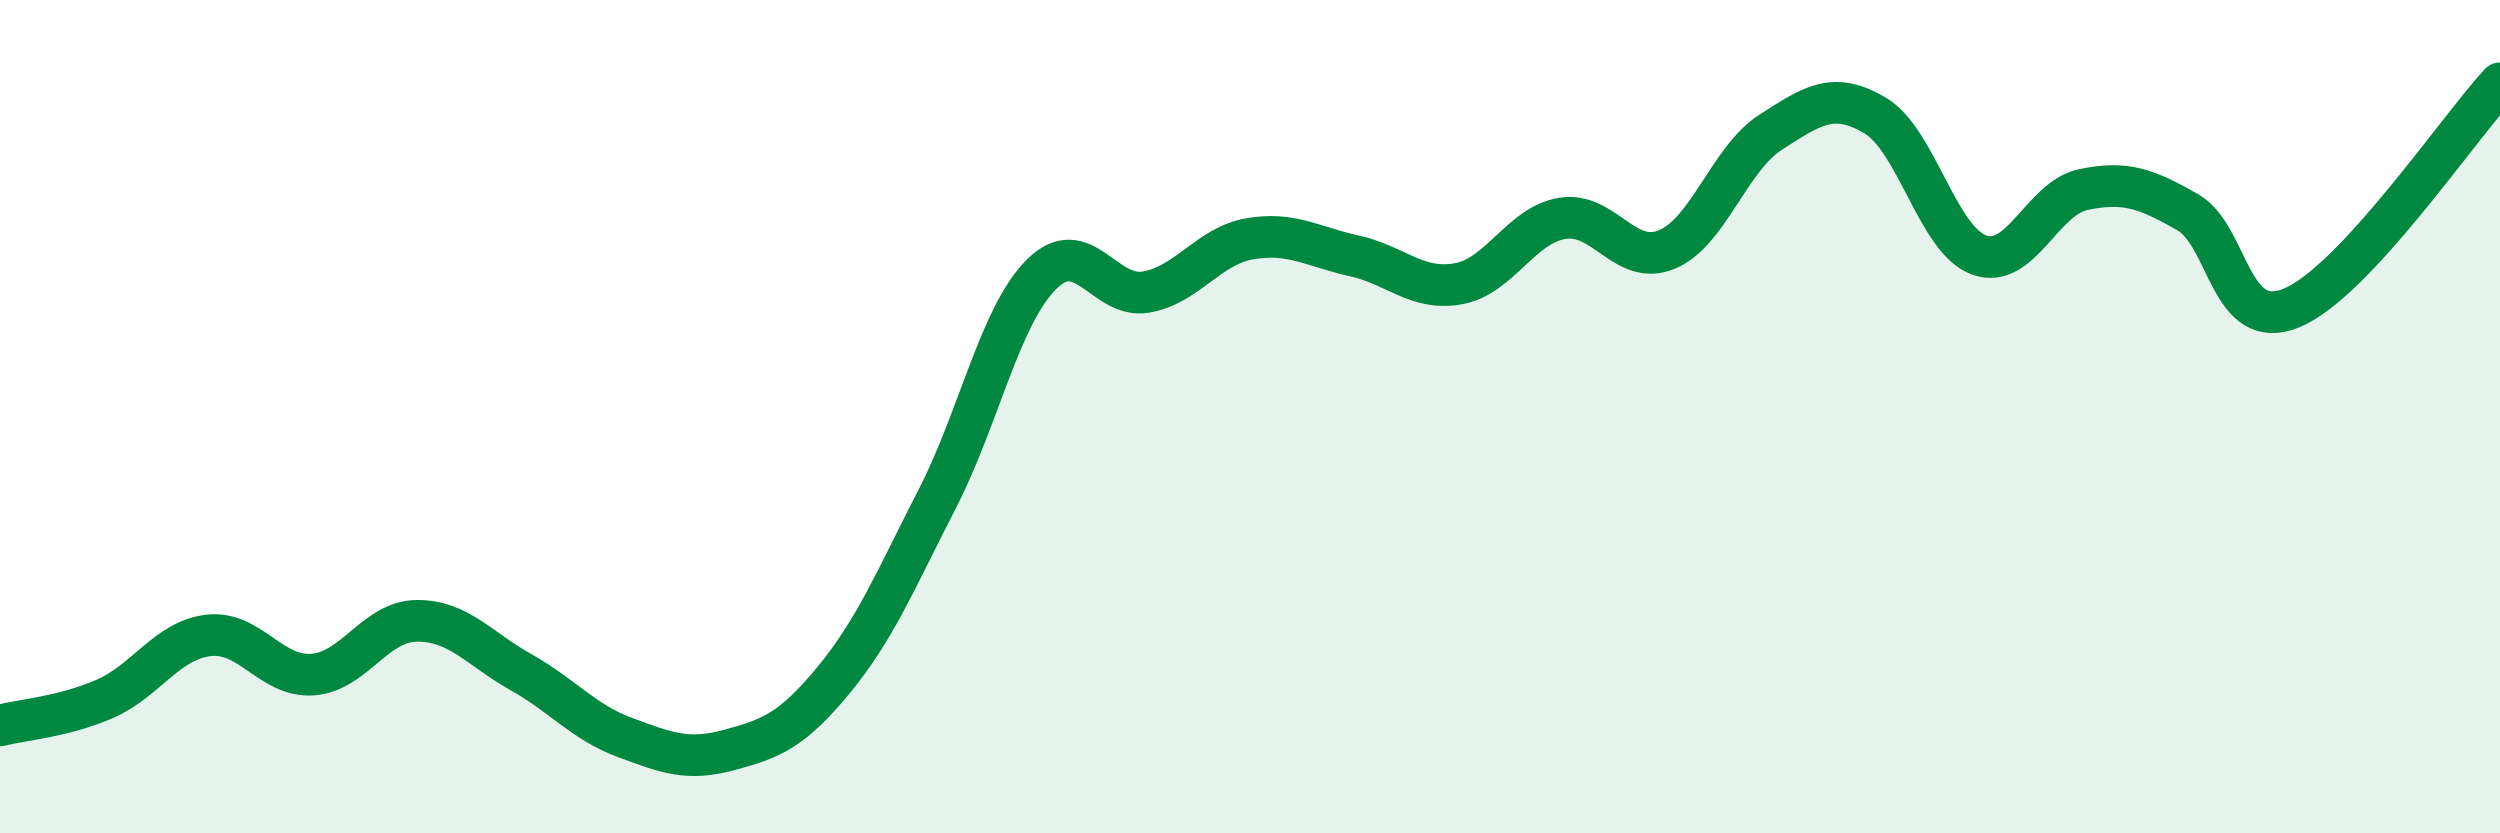
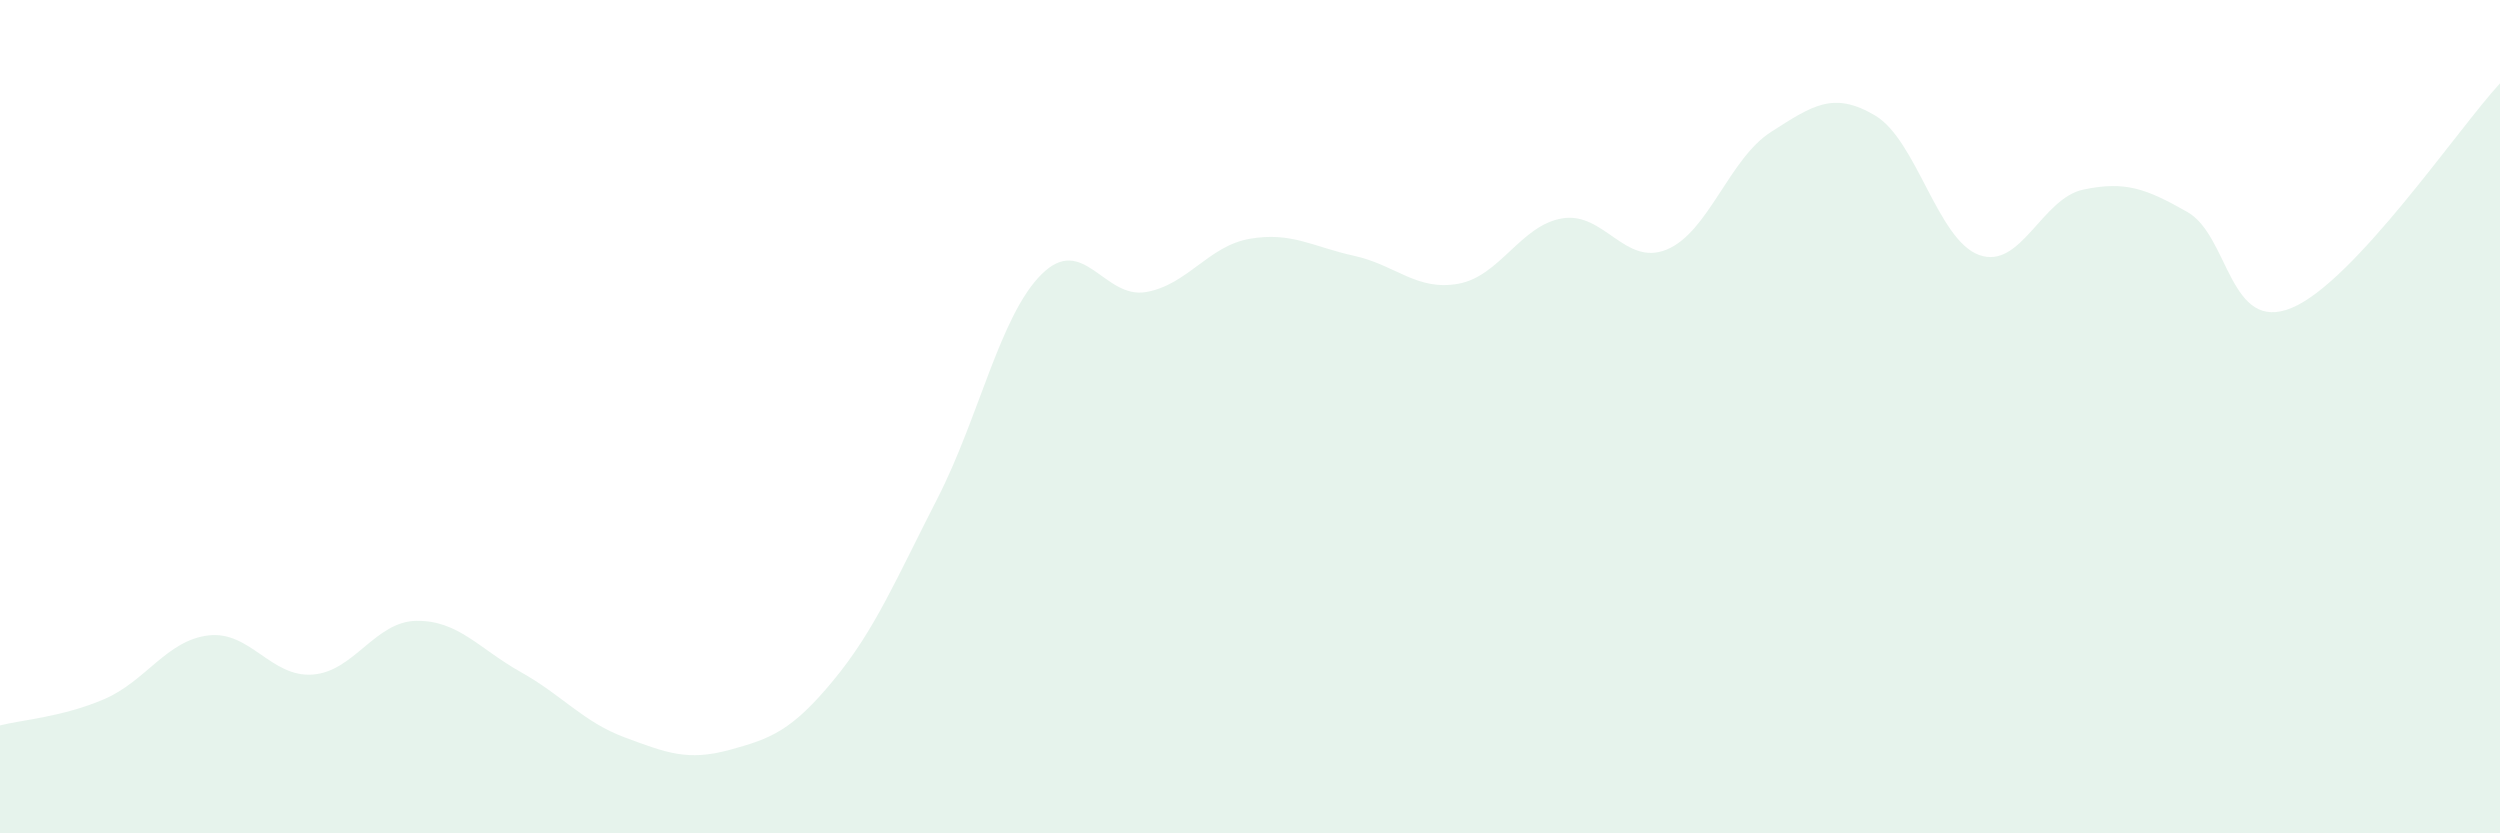
<svg xmlns="http://www.w3.org/2000/svg" width="60" height="20" viewBox="0 0 60 20">
  <path d="M 0,17.41 C 0.5,17.28 1.5,17.21 2.5,16.78 C 3.5,16.35 4,15.37 5,15.25 C 6,15.13 6.5,16.26 7.5,16.19 C 8.5,16.12 9,14.91 10,14.9 C 11,14.89 11.5,15.57 12.5,16.13 C 13.5,16.69 14,17.33 15,17.7 C 16,18.07 16.5,18.27 17.5,18 C 18.5,17.73 19,17.54 20,16.33 C 21,15.12 21.5,13.91 22.5,11.96 C 23.5,10.01 24,7.57 25,6.58 C 26,5.59 26.5,7.18 27.5,7.01 C 28.5,6.84 29,5.9 30,5.73 C 31,5.56 31.5,5.92 32.5,6.14 C 33.5,6.36 34,6.99 35,6.81 C 36,6.63 36.5,5.4 37.5,5.24 C 38.5,5.08 39,6.4 40,5.99 C 41,5.58 41.5,3.81 42.5,3.17 C 43.5,2.53 44,2.18 45,2.77 C 46,3.36 46.5,5.76 47.5,6.12 C 48.5,6.48 49,4.76 50,4.55 C 51,4.34 51.5,4.52 52.5,5.09 C 53.5,5.66 53.5,8.01 55,7.39 C 56.5,6.77 59,3.08 60,2L60 20L0 20Z" fill="#008740" opacity="0.1" stroke-linecap="round" stroke-linejoin="round" />
-   <path d="M 0,17.41 C 0.5,17.28 1.5,17.21 2.5,16.78 C 3.5,16.35 4,15.37 5,15.25 C 6,15.13 6.5,16.26 7.5,16.19 C 8.5,16.12 9,14.91 10,14.9 C 11,14.89 11.5,15.57 12.5,16.13 C 13.5,16.69 14,17.33 15,17.7 C 16,18.07 16.5,18.27 17.5,18 C 18.5,17.73 19,17.54 20,16.33 C 21,15.12 21.5,13.91 22.5,11.96 C 23.5,10.01 24,7.57 25,6.58 C 26,5.59 26.5,7.18 27.5,7.01 C 28.5,6.84 29,5.9 30,5.73 C 31,5.56 31.5,5.92 32.5,6.14 C 33.5,6.36 34,6.99 35,6.81 C 36,6.63 36.5,5.4 37.5,5.24 C 38.5,5.08 39,6.4 40,5.99 C 41,5.58 41.5,3.81 42.5,3.17 C 43.5,2.53 44,2.18 45,2.77 C 46,3.36 46.5,5.76 47.5,6.12 C 48.5,6.48 49,4.76 50,4.55 C 51,4.34 51.5,4.52 52.5,5.09 C 53.5,5.66 53.5,8.01 55,7.39 C 56.5,6.77 59,3.08 60,2" stroke="#008740" stroke-width="1" fill="none" stroke-linecap="round" stroke-linejoin="round" />
</svg>